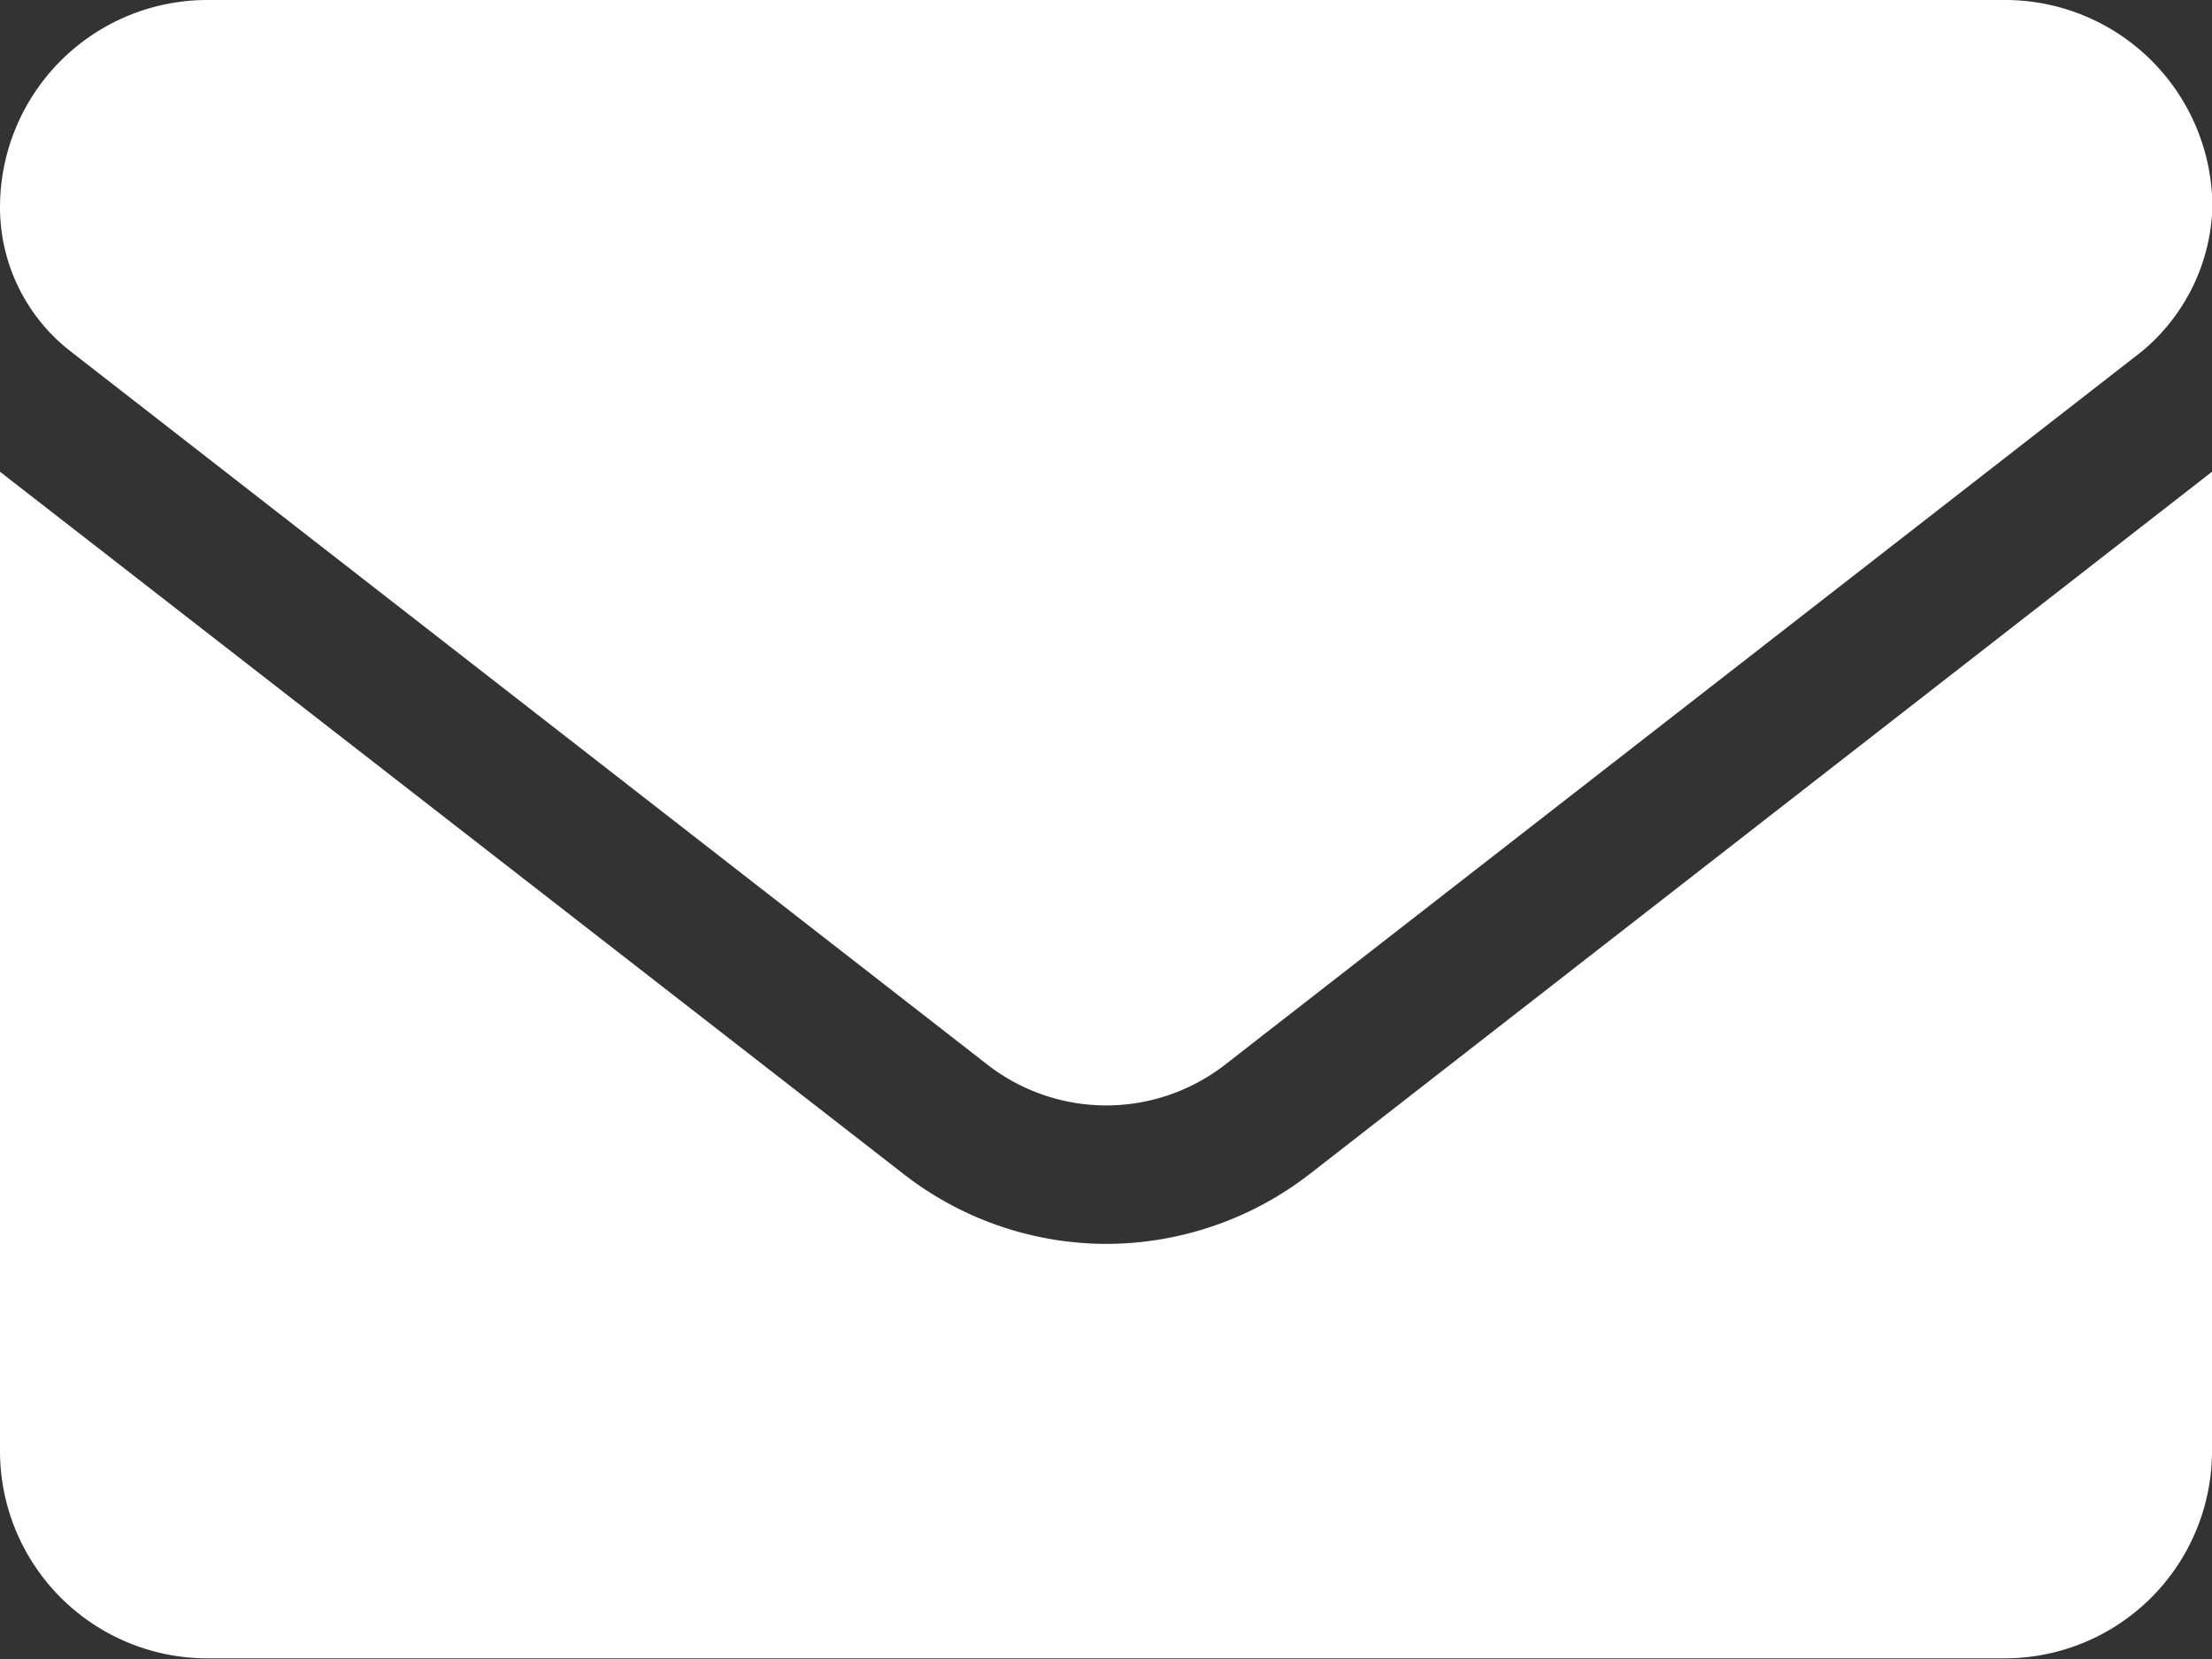
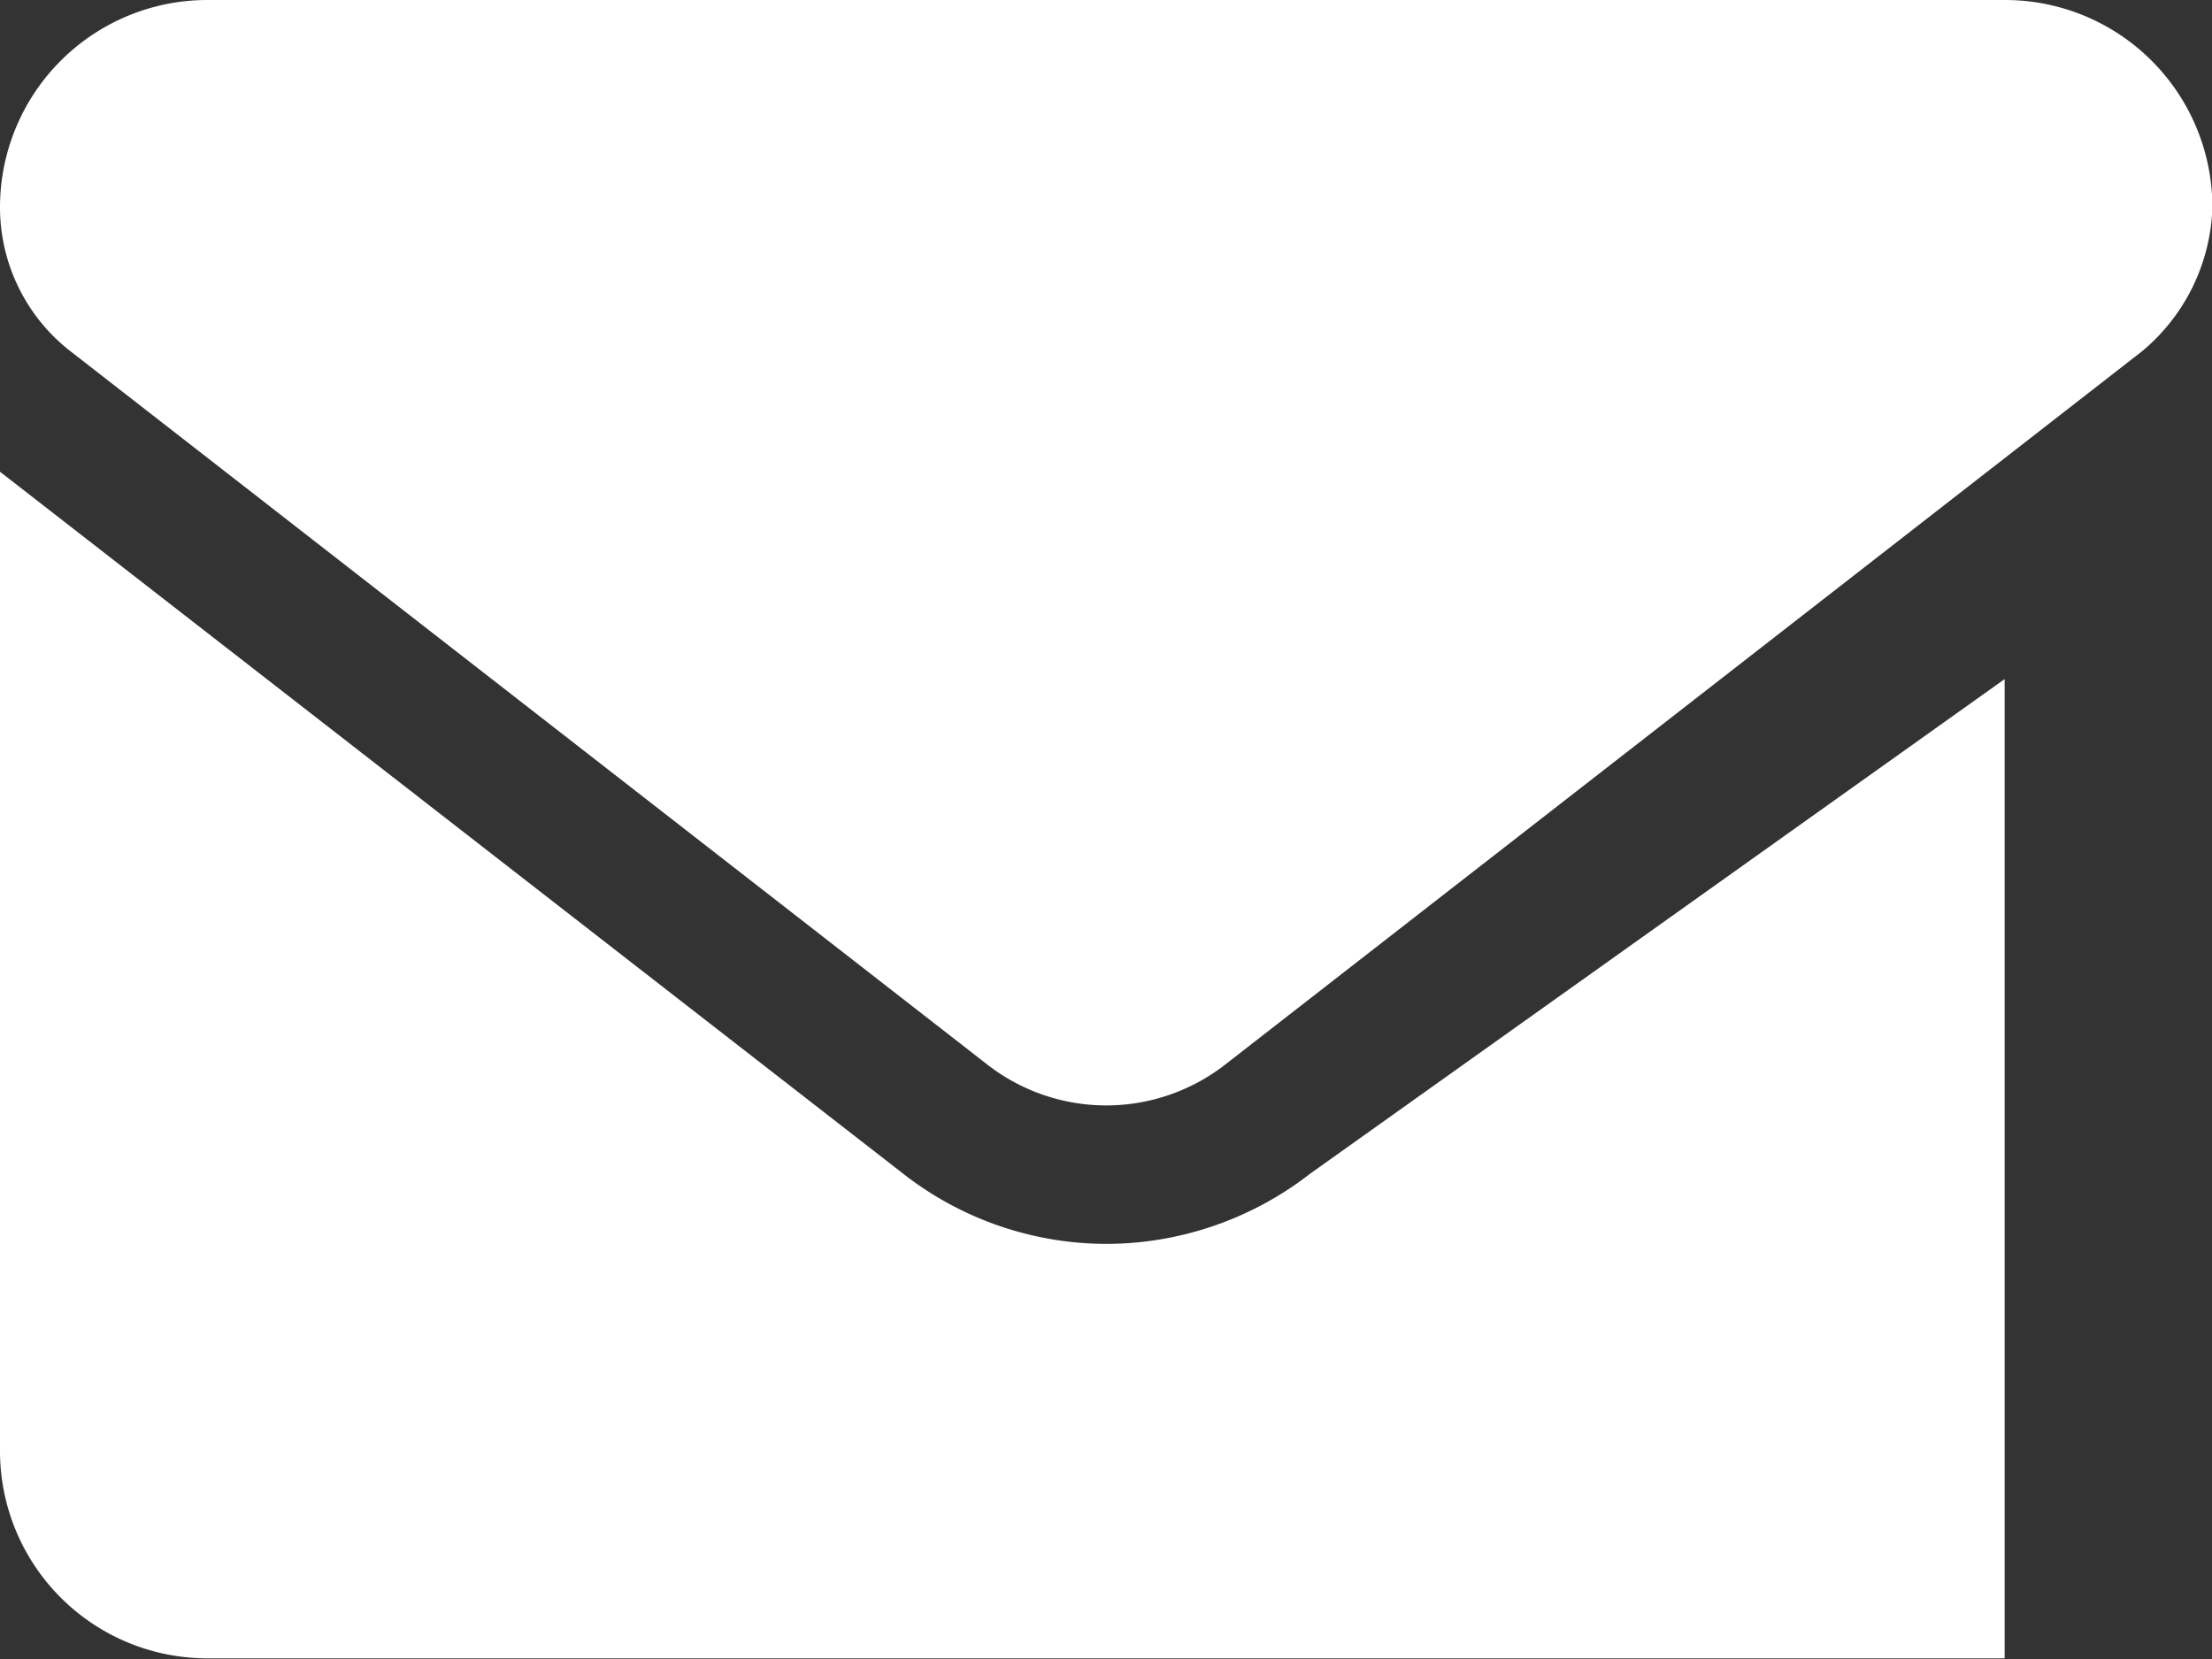
<svg xmlns="http://www.w3.org/2000/svg" width="16.716" height="12.537" viewBox="0 0 16.716 12.537">
  <rect x="0" y="0" width="16.716" height="12.537" fill="#333333" stroke="none" />
-   <path d="M8.358,73.4a2.5,2.5,0,0,1-1.54-.536L0,67.565v7.4a1.567,1.567,0,0,0,1.567,1.567H15.149a1.567,1.567,0,0,0,1.567-1.567v-7.4L9.9,72.87A2.515,2.515,0,0,1,8.358,73.4ZM.532,66.654l6.928,5.39a1.463,1.463,0,0,0,1.8,0l6.928-5.39a1.475,1.475,0,0,0,.531-1.087A1.567,1.567,0,0,0,15.149,64H1.567A1.567,1.567,0,0,0,0,65.567,1.378,1.378,0,0,0,.532,66.654Z" transform="translate(0 -64)" fill="#fff" />
+   <path d="M8.358,73.4a2.5,2.5,0,0,1-1.54-.536L0,67.565v7.4a1.567,1.567,0,0,0,1.567,1.567H15.149v-7.4L9.9,72.87A2.515,2.515,0,0,1,8.358,73.4ZM.532,66.654l6.928,5.39a1.463,1.463,0,0,0,1.8,0l6.928-5.39a1.475,1.475,0,0,0,.531-1.087A1.567,1.567,0,0,0,15.149,64H1.567A1.567,1.567,0,0,0,0,65.567,1.378,1.378,0,0,0,.532,66.654Z" transform="translate(0 -64)" fill="#fff" />
</svg>